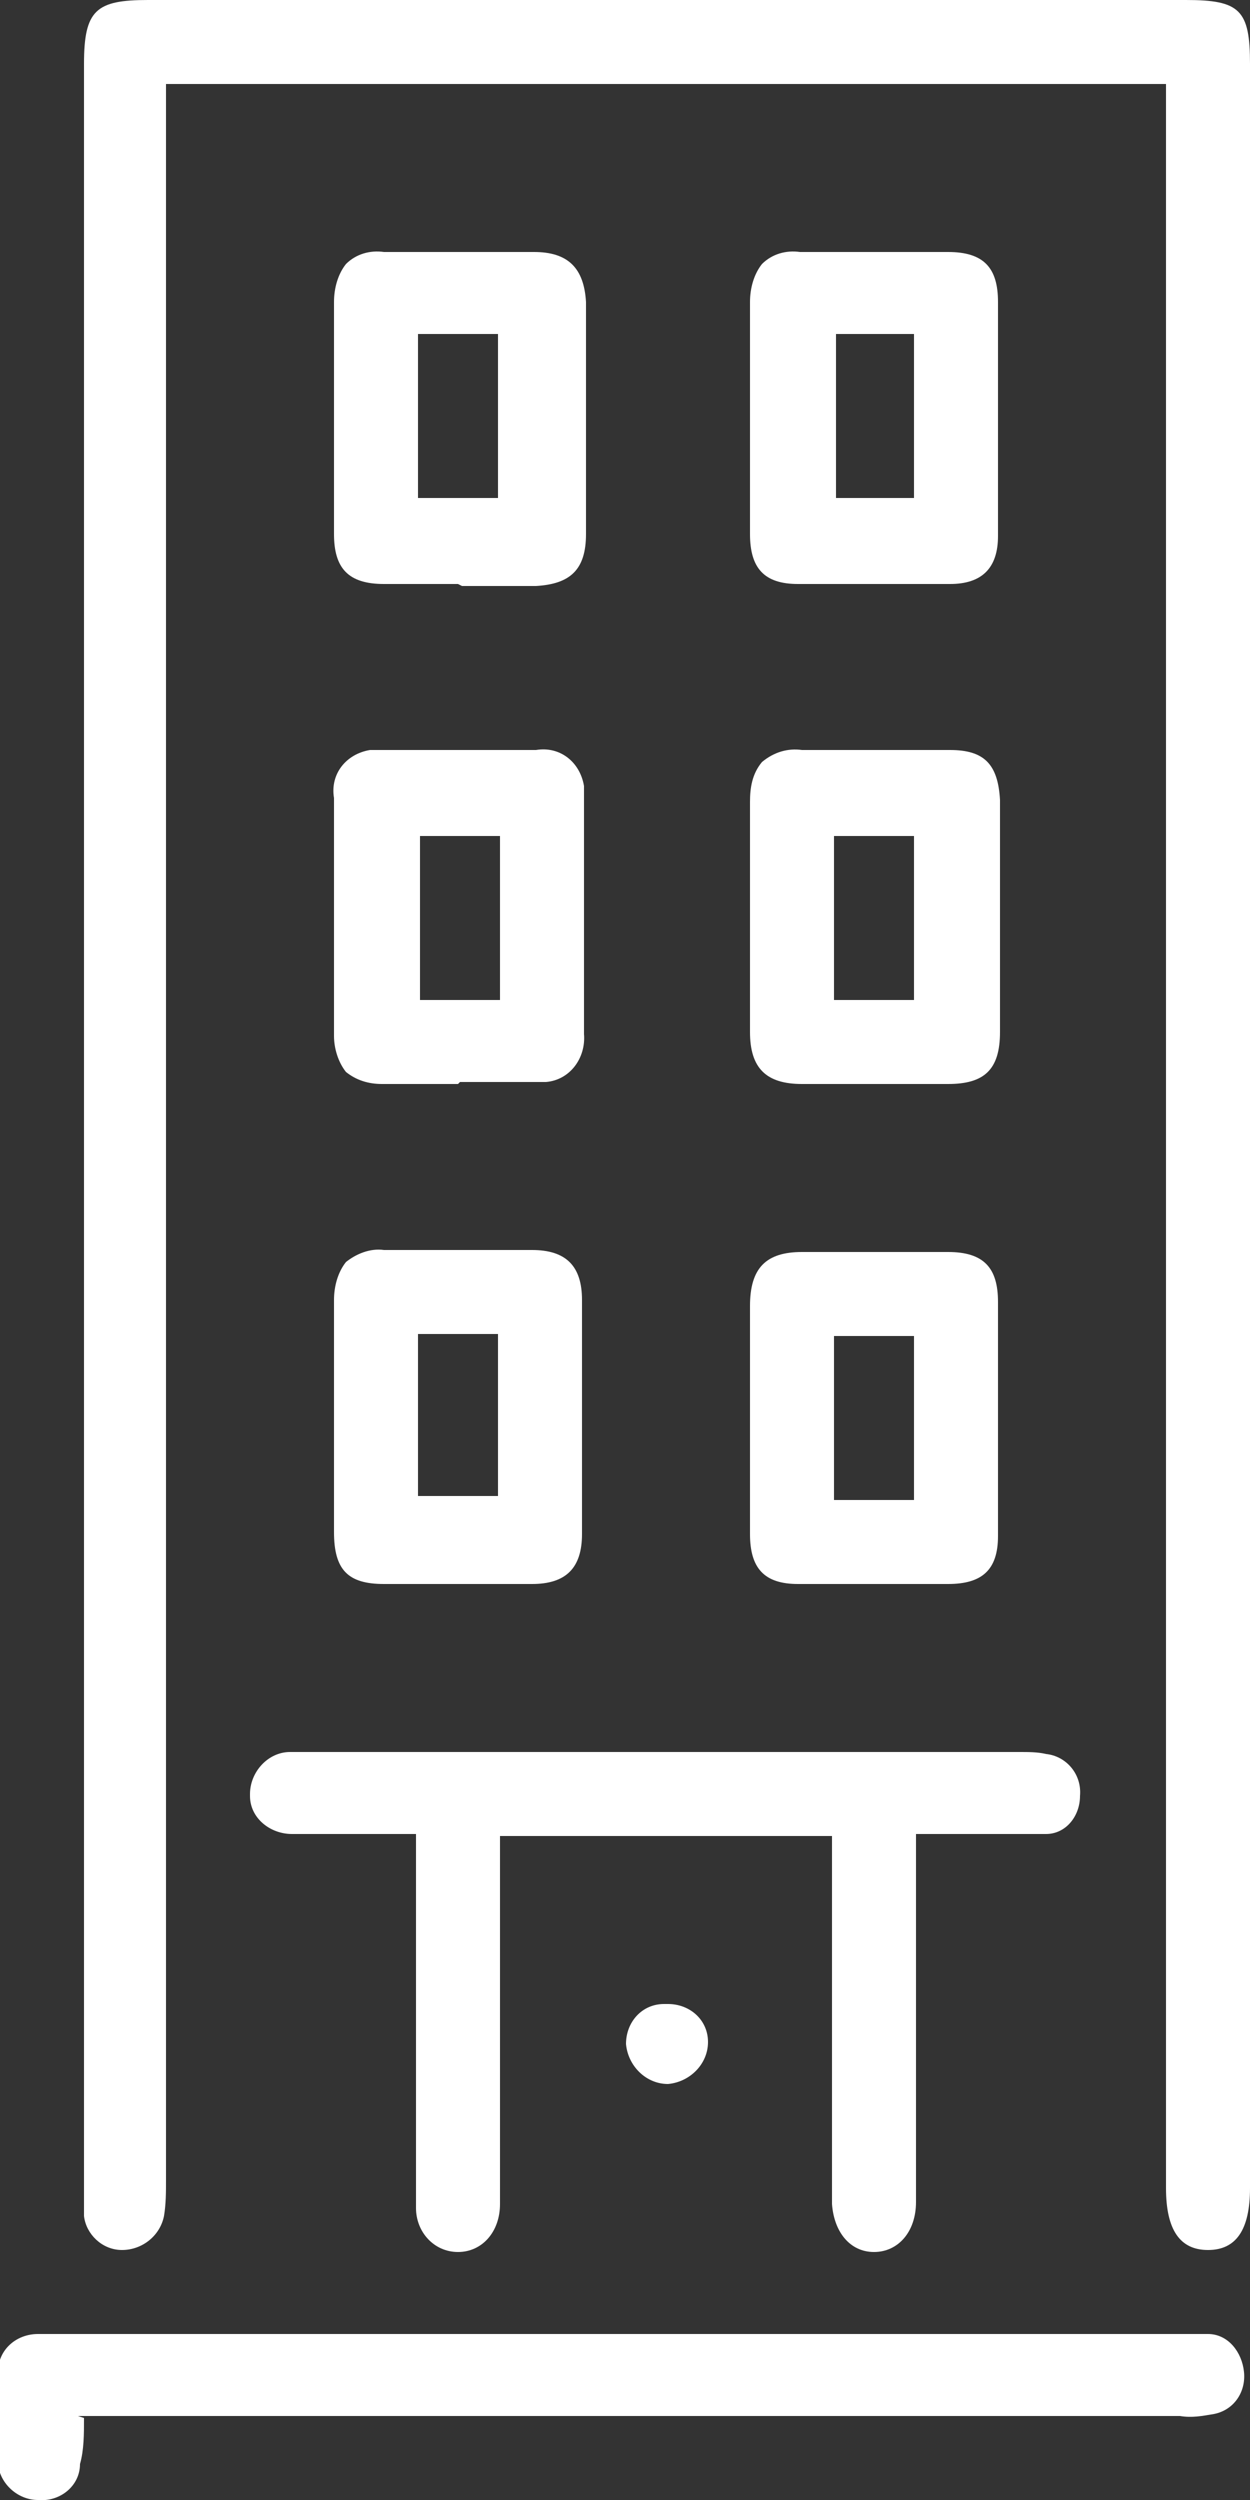
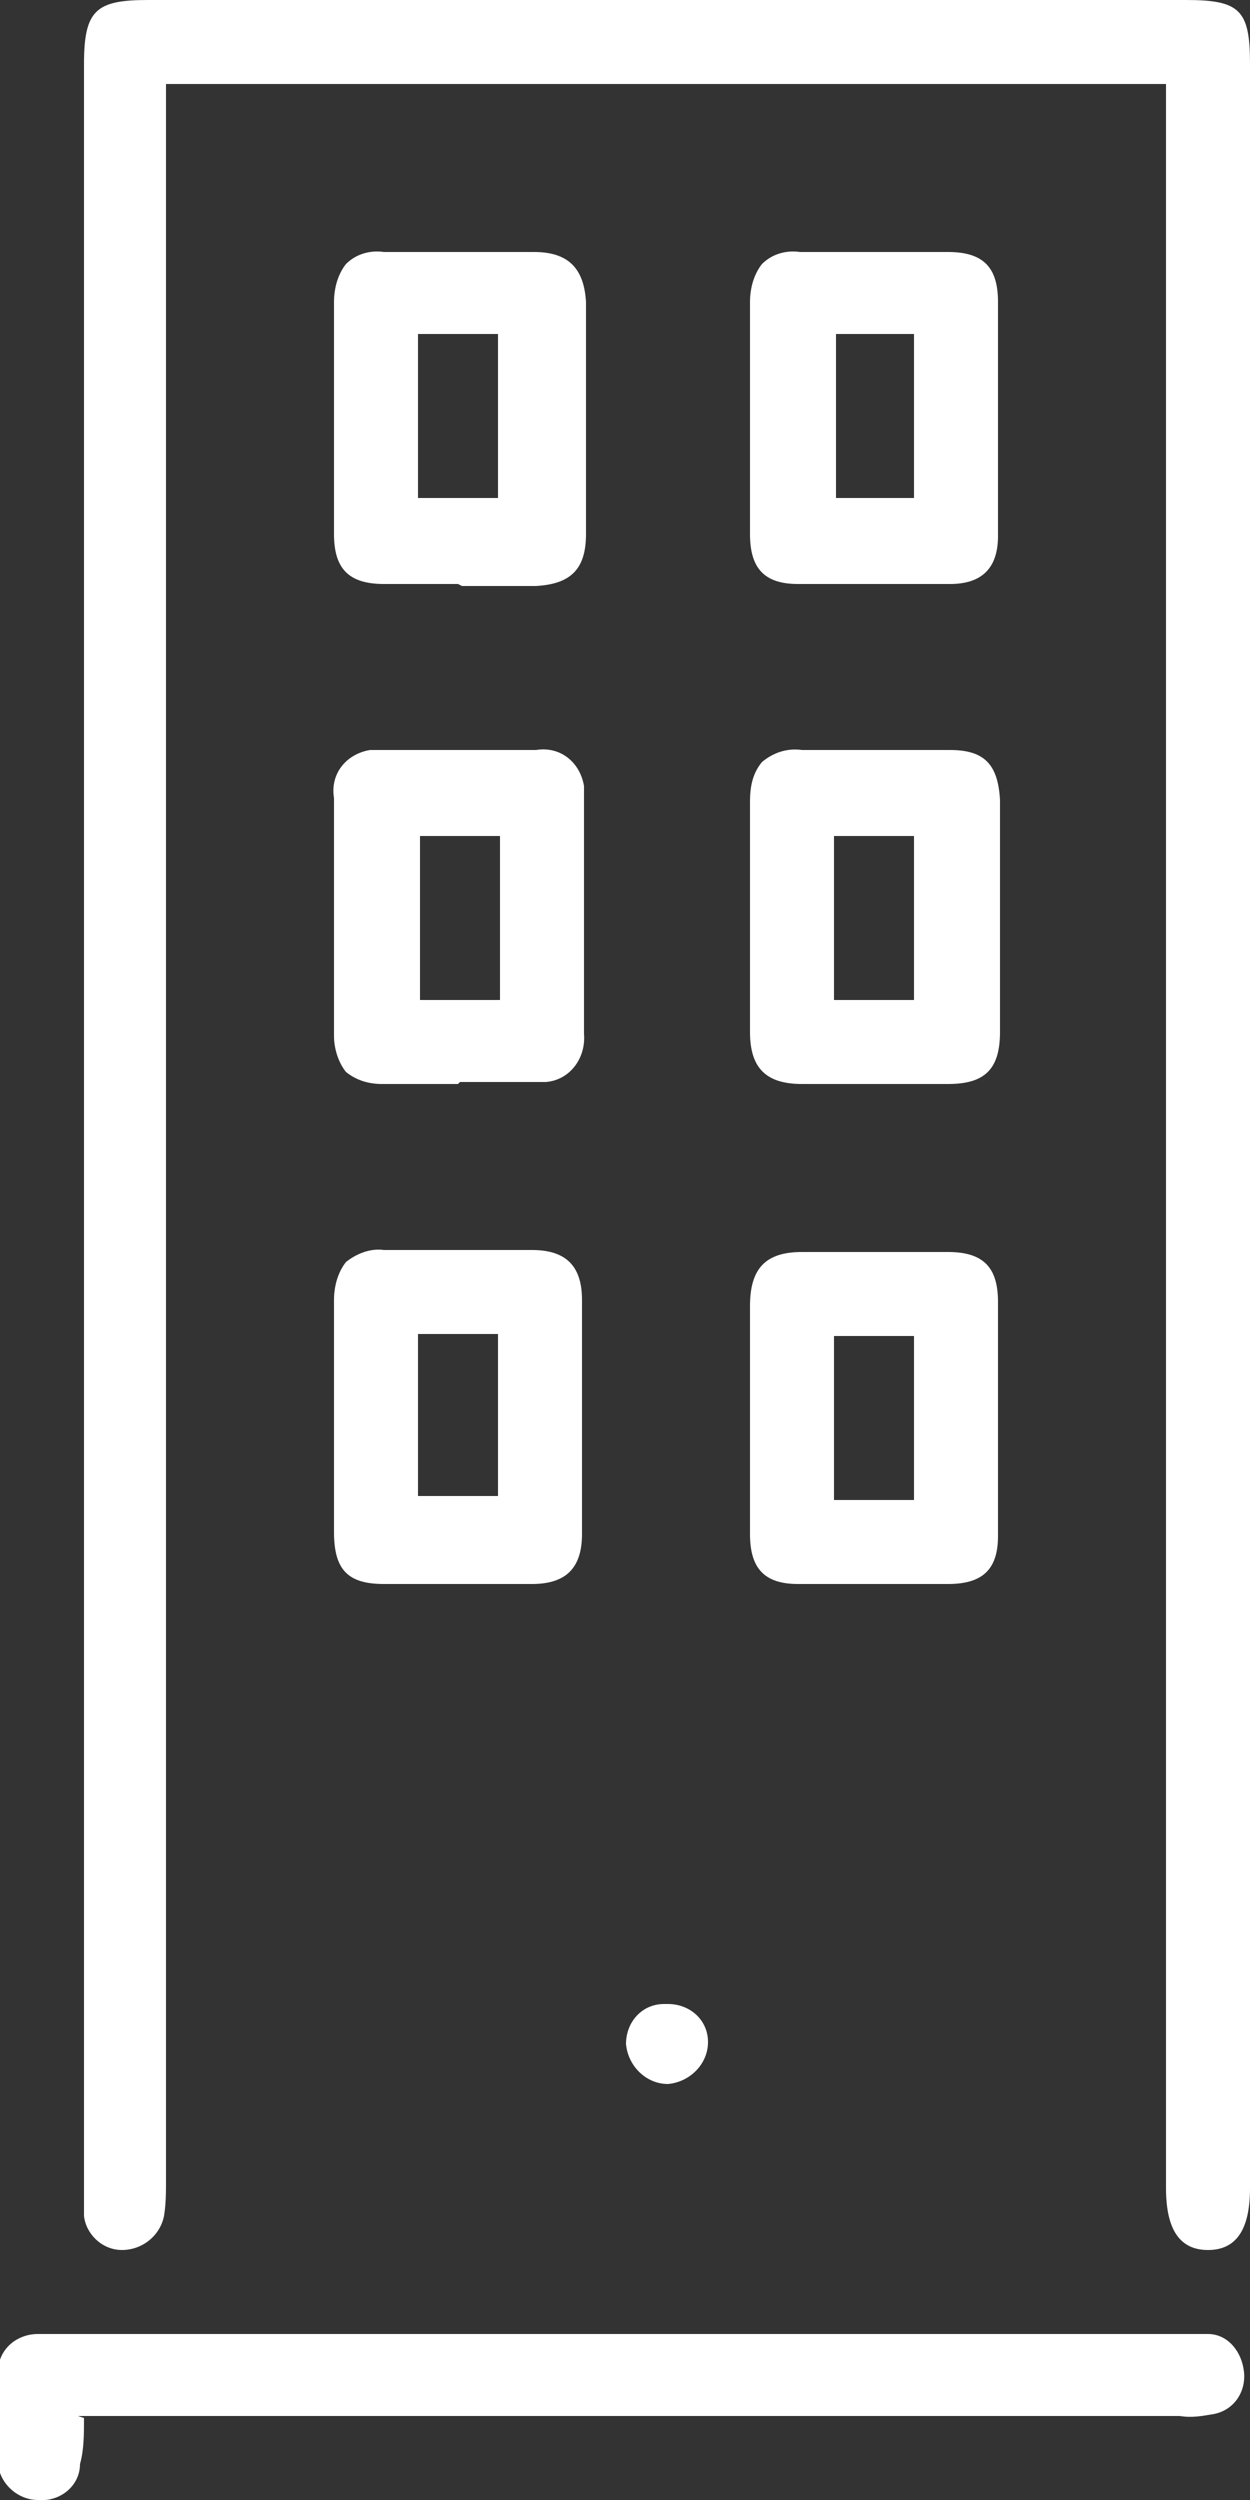
<svg xmlns="http://www.w3.org/2000/svg" id="Par_bâtiment" data-name="Par bâtiment" version="1.1" viewBox="0 0 62.5 125">
  <rect x="0" y="0" width="62.5" height="125" fill="#333333" stroke="none" />
  <defs>
    <style>
      .cls-1 {
        fill: #fff;
        stroke-width: 0px;
      }
    </style>
  </defs>
-   <path id="Fill_4" data-name="Fill 4" class="cls-1" d="M20.8,91.7h-3c-1.1,0-2.1,0-3.2,0-1.1,0-2.1-.8-2.1-1.9,0,0,0,0,0-.1,0-1.1.9-2.1,2-2.1,0,0,0,0,0,0,.3,0,.6,0,1,0h35.5c.4,0,.9,0,1.3.1,1,.1,1.8,1,1.7,2.1,0,0,0,0,0,0,0,1-.7,1.9-1.7,1.9,0,0,0,0,0,0-1.1,0-2.3,0-3.4,0-1,0-1.9,0-3.1,0v1.4c0,5.7,0,11.3,0,17,0,1.5-.9,2.5-2.1,2.5-1.2,0-2-1-2.1-2.4,0-.3,0-.6,0-.9v-17.5h-16.6c0,.4,0,.9,0,1.3,0,5.4,0,10.7,0,16.1,0,.3,0,.7,0,1,0,1.4-.9,2.4-2.1,2.4-1.2,0-2.1-1-2.1-2.2,0,0,0-.1,0-.2,0-5.6,0-11.3,0-17v-1.5Z" />
  <path id="Fill_6" data-name="Fill 6" class="cls-1" d="M4.2,120.9c0,.8,0,1.6-.2,2.3,0,1.1-1,1.9-2.1,1.8-1,0-1.9-.8-2-1.8,0,0,0,0,0,0,0-1.5,0-3.1,0-4.6,0-1.1.9-1.9,2-1.9,0,0,0,0,0,0,.4,0,.7,0,1.1,0h56.1c.4,0,.9,0,1.3,0,1,0,1.7.9,1.8,1.9.1,1-.5,1.9-1.5,2.1-.6.1-1.1.2-1.7.1-17.9,0-35.7,0-53.6,0h-1.5" />
  <path id="Fill_9" data-name="Fill 9" class="cls-1" d="M22.9,54.2c-1.3,0-2.6,0-3.8,0-.7,0-1.3-.2-1.8-.6-.4-.5-.6-1.2-.6-1.8,0-1.4,0-2.8,0-4.2v-3.6c0-1.3,0-2.7,0-4.1-.2-1.2.6-2.2,1.8-2.4.2,0,.4,0,.6,0,1.3,0,2.6,0,3.9,0s2.6,0,3.8,0c1.2-.2,2.2.6,2.4,1.8,0,.2,0,.4,0,.6,0,4,0,8,0,11.8.1,1.2-.7,2.3-1.9,2.4-.2,0-.4,0-.5,0-1.3,0-2.6,0-3.8,0ZM21,41.8v8.2h4v-8.2h-4Z" />
  <path id="Fill_11" data-name="Fill 11" class="cls-1" d="M43.8,54.2c-1.2,0-2.4,0-3.7,0-1.8,0-2.6-.8-2.6-2.6,0-3.7,0-7.5,0-11.5,0-.7.1-1.4.6-2,.6-.5,1.3-.7,2-.6,1.3,0,2.5,0,3.7,0s2.5,0,3.7,0c1.7,0,2.4.7,2.5,2.5,0,1.3,0,2.7,0,4h0v3.6h0c0,1.3,0,2.7,0,4,0,1.9-.8,2.6-2.6,2.6-1.2,0-2.4,0-3.7,0ZM41.7,41.8v8.2h4v-8.2h-4Z" />
  <path id="Fill_12" data-name="Fill 12" class="cls-1" d="M23,79.2c-1.2,0-2.5,0-3.8,0-1.8,0-2.5-.7-2.5-2.6,0-1.3,0-2.7,0-4v-3.5c0-1.3,0-2.7,0-4.1,0-.7.2-1.4.6-1.9.5-.4,1.2-.7,1.9-.6,1.4,0,2.6,0,3.8,0s2.5,0,3.6,0c1.7,0,2.5.8,2.5,2.5,0,3.6,0,7.4,0,11.7,0,1.7-.8,2.5-2.5,2.5-1.2,0-2.4,0-3.7,0ZM20.9,66.7v8.1h4v-8.1h-4Z" />
  <path id="Fill_13" data-name="Fill 13" class="cls-1" d="M43.6,79.2c-1.3,0-2.5,0-3.7,0-1.7,0-2.4-.8-2.4-2.5,0-1.3,0-2.7,0-4v-3.5h0v-3.9c0-1.9.8-2.7,2.6-2.7,1.3,0,2.5,0,3.7,0s2.4,0,3.6,0c1.8,0,2.5.8,2.5,2.5,0,4.2,0,8,0,11.7,0,1.7-.8,2.4-2.5,2.4-1.4,0-2.6,0-3.8,0ZM41.7,66.8v8.2h4v-8.2h-4Z" />
  <path id="Fill_14" data-name="Fill 14" class="cls-1" d="M22.9,29.2c-1.2,0-2.5,0-3.7,0-1.8,0-2.5-.8-2.5-2.5,0-3.7,0-7.5,0-11.6,0-.7.2-1.4.6-1.9.5-.5,1.2-.7,1.9-.6,1.2,0,2.4,0,3.7,0s2.5,0,3.8,0c1.7,0,2.5.8,2.6,2.5,0,1.4,0,2.8,0,4.2h0v3.5h0c0,1.3,0,2.6,0,3.9,0,1.8-.8,2.5-2.5,2.6-1.2,0-2.4,0-3.7,0ZM20.9,16.7h0v8.2h4v-8.2h-4Z" />
  <path id="Fill_15" data-name="Fill 15" class="cls-1" d="M43.7,29.2c-1.3,0-2.5,0-3.8,0-1.7,0-2.4-.8-2.4-2.5,0-3.7,0-7.6,0-11.6,0-.7.2-1.4.6-1.9.5-.5,1.2-.7,1.9-.6,1.2,0,2.4,0,3.7,0s2.5,0,3.7,0c1.8,0,2.5.8,2.5,2.5,0,1.4,0,2.7,0,4.1v3.6c0,1.3,0,2.7,0,4,0,1.6-.8,2.4-2.4,2.4-1.3,0-2.6,0-3.9,0ZM41.8,16.7v8.2h3.9v-8.2h-3.9Z" />
  <path id="Fill_16" data-name="Fill 16" class="cls-1" d="M35.4,102.1c0,1.1-.9,2-2,2.1-1.1,0-2-.9-2.1-2,0-1.1.8-2,1.9-2,0,0,.1,0,.2,0,1.1,0,2,.8,2,1.9,0,0,0,0,0,0" />
  <path id="Fill_1" data-name="Fill 1" class="cls-1" d="M58.3,4.2H8.3v104.8c0,.6,0,1.2-.1,1.8-.2,1-1.1,1.7-2.1,1.7-1,0-1.8-.8-1.9-1.7,0-.5,0-1,0-1.5V3.2c0-2.7.6-3.2,3.2-3.2h51.9c2.7,0,3.2.5,3.2,3.2v106.2c0,2.1-.7,3.1-2.1,3.1s-2.1-1-2.1-3.1V4.2Z" />
</svg>